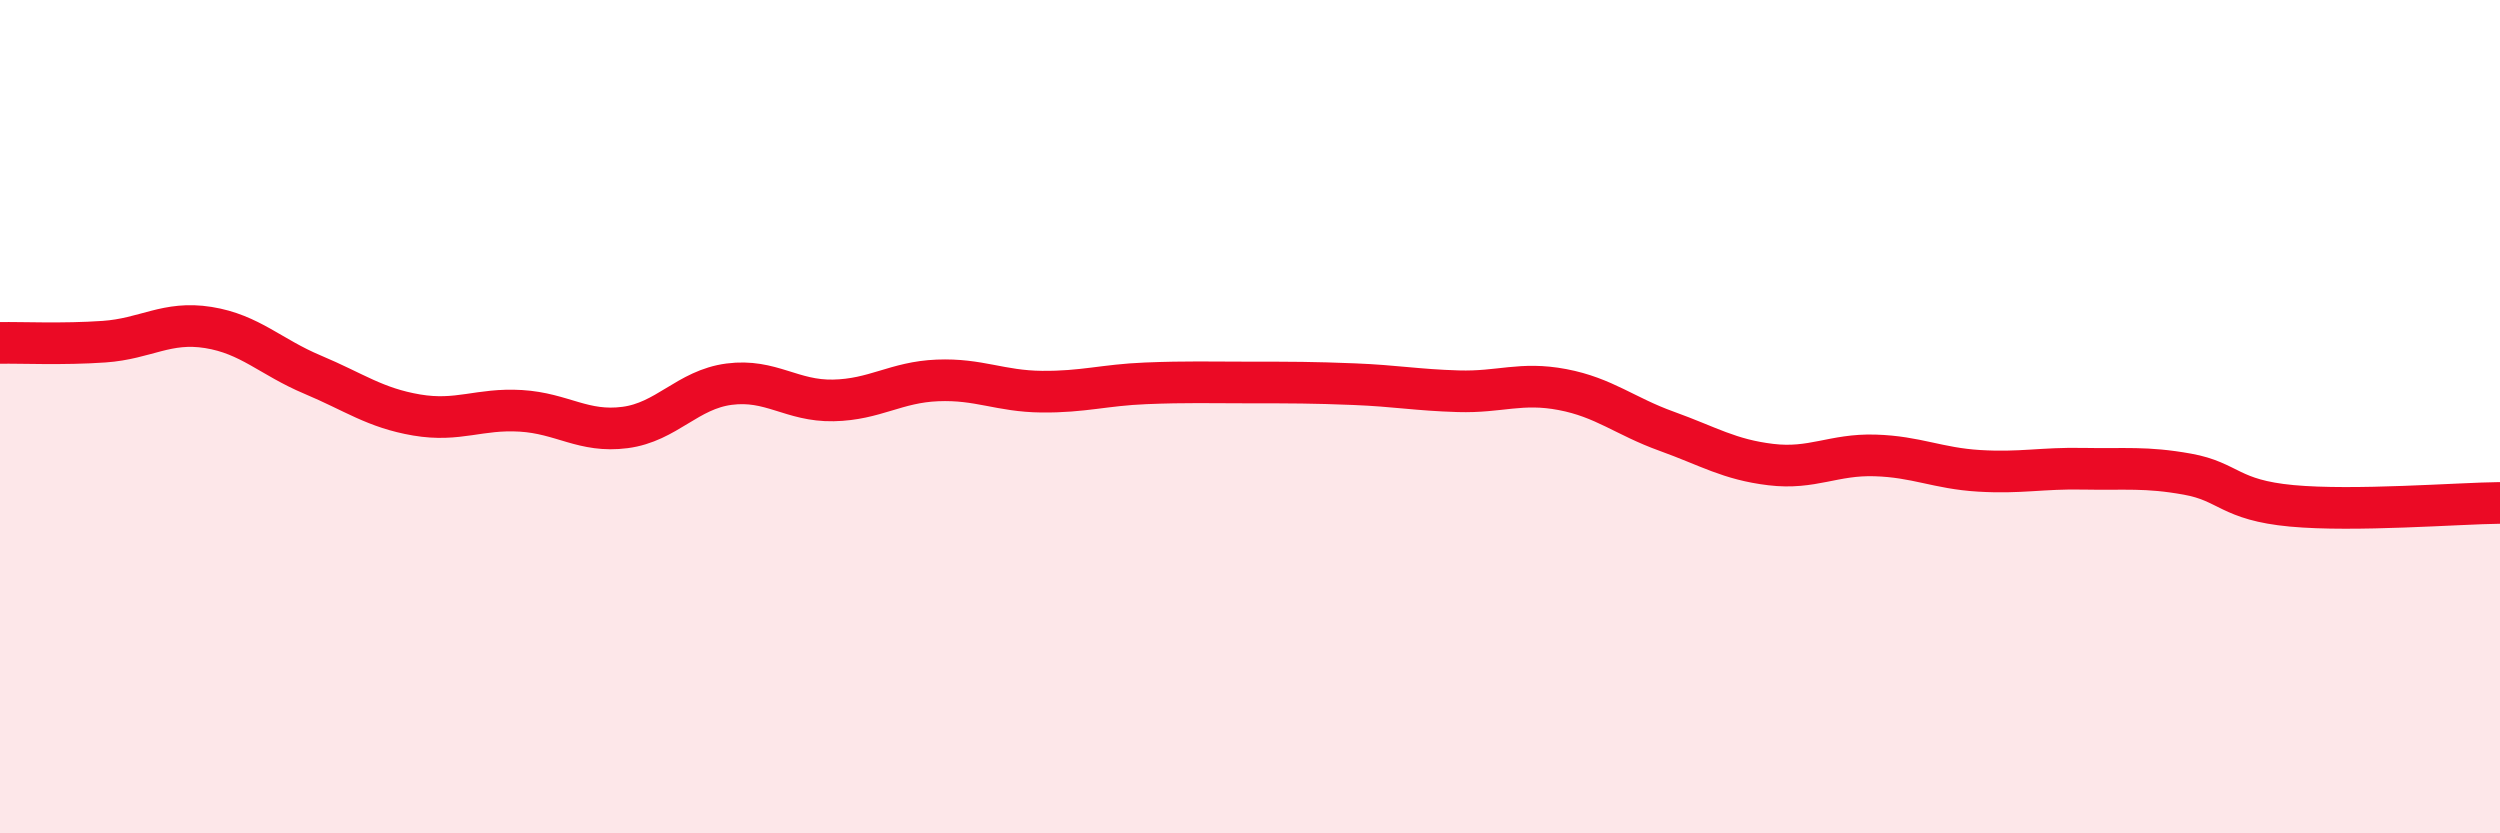
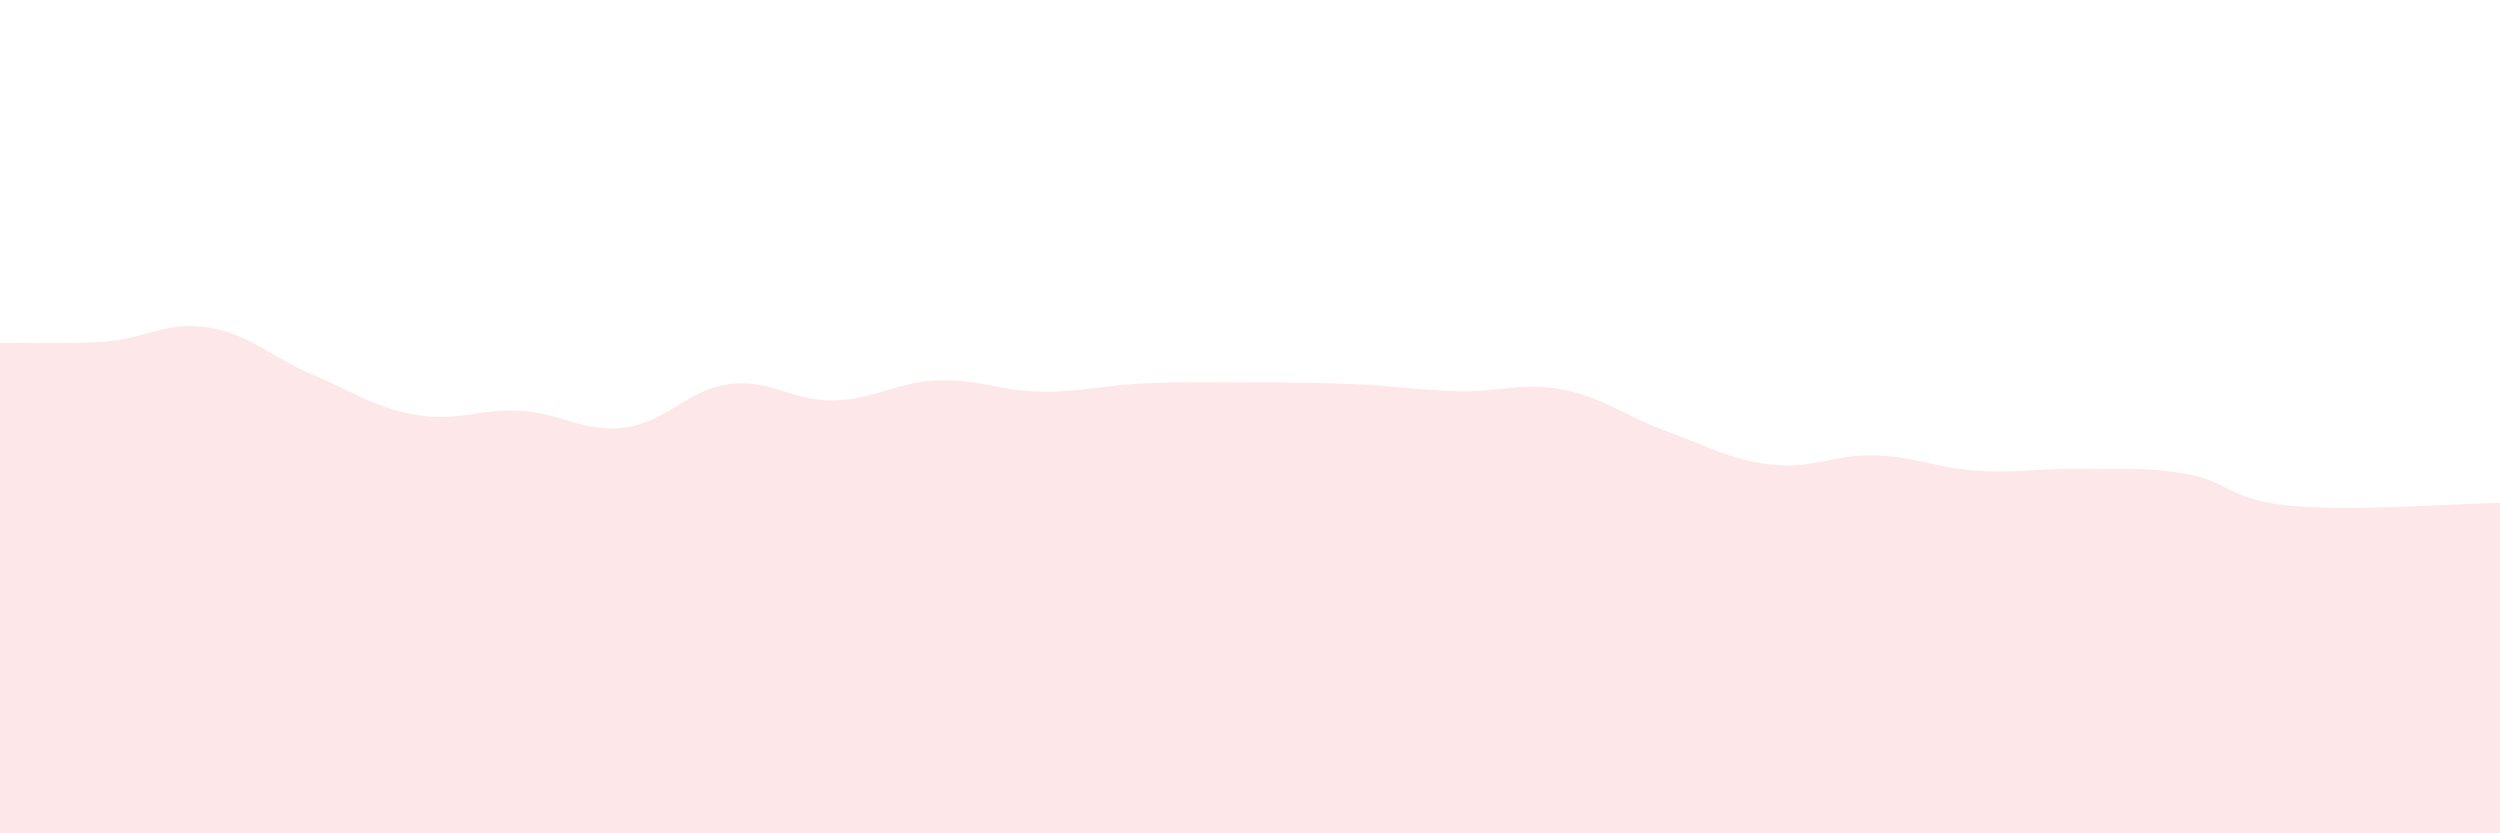
<svg xmlns="http://www.w3.org/2000/svg" width="60" height="20" viewBox="0 0 60 20">
  <path d="M 0,8.23 C 0.5,8.22 1.5,8.27 2.5,8.2 C 3.5,8.13 4,7.7 5,7.86 C 6,8.02 6.5,8.57 7.5,8.99 C 8.5,9.41 9,9.79 10,9.96 C 11,10.13 11.5,9.8 12.5,9.86 C 13.5,9.92 14,10.39 15,10.26 C 16,10.13 16.5,9.35 17.5,9.22 C 18.5,9.09 19,9.63 20,9.61 C 21,9.59 21.5,9.17 22.5,9.13 C 23.5,9.09 24,9.39 25,9.4 C 26,9.41 26.5,9.24 27.5,9.2 C 28.5,9.16 29,9.18 30,9.18 C 31,9.18 31.5,9.18 32.5,9.22 C 33.5,9.26 34,9.36 35,9.39 C 36,9.42 36.5,9.16 37.5,9.35 C 38.5,9.54 39,9.99 40,10.35 C 41,10.71 41.5,11.03 42.5,11.15 C 43.5,11.27 44,10.9 45,10.93 C 46,10.96 46.5,11.24 47.5,11.3 C 48.5,11.36 49,11.23 50,11.25 C 51,11.27 51.5,11.2 52.5,11.38 C 53.5,11.56 53.5,12 55,12.14 C 56.5,12.28 59,12.08 60,12.07L60 20L0 20Z" fill="#EB0A25" opacity="0.1" stroke-linecap="round" stroke-linejoin="round" />
-   <path d="M 0,8.23 C 0.5,8.22 1.5,8.27 2.5,8.2 C 3.5,8.13 4,7.7 5,7.86 C 6,8.02 6.5,8.57 7.5,8.99 C 8.5,9.41 9,9.79 10,9.96 C 11,10.13 11.5,9.8 12.5,9.86 C 13.5,9.92 14,10.39 15,10.26 C 16,10.13 16.5,9.35 17.5,9.22 C 18.5,9.09 19,9.63 20,9.61 C 21,9.59 21.5,9.17 22.5,9.13 C 23.5,9.09 24,9.39 25,9.4 C 26,9.41 26.5,9.24 27.5,9.2 C 28.5,9.16 29,9.18 30,9.18 C 31,9.18 31.5,9.18 32.5,9.22 C 33.5,9.26 34,9.36 35,9.39 C 36,9.42 36.5,9.16 37.5,9.35 C 38.5,9.54 39,9.99 40,10.35 C 41,10.71 41.5,11.03 42.5,11.15 C 43.5,11.27 44,10.9 45,10.93 C 46,10.96 46.5,11.24 47.5,11.3 C 48.5,11.36 49,11.23 50,11.25 C 51,11.27 51.5,11.2 52.5,11.38 C 53.5,11.56 53.5,12 55,12.14 C 56.5,12.28 59,12.08 60,12.07" stroke="#EB0A25" stroke-width="1" fill="none" stroke-linecap="round" stroke-linejoin="round" />
</svg>